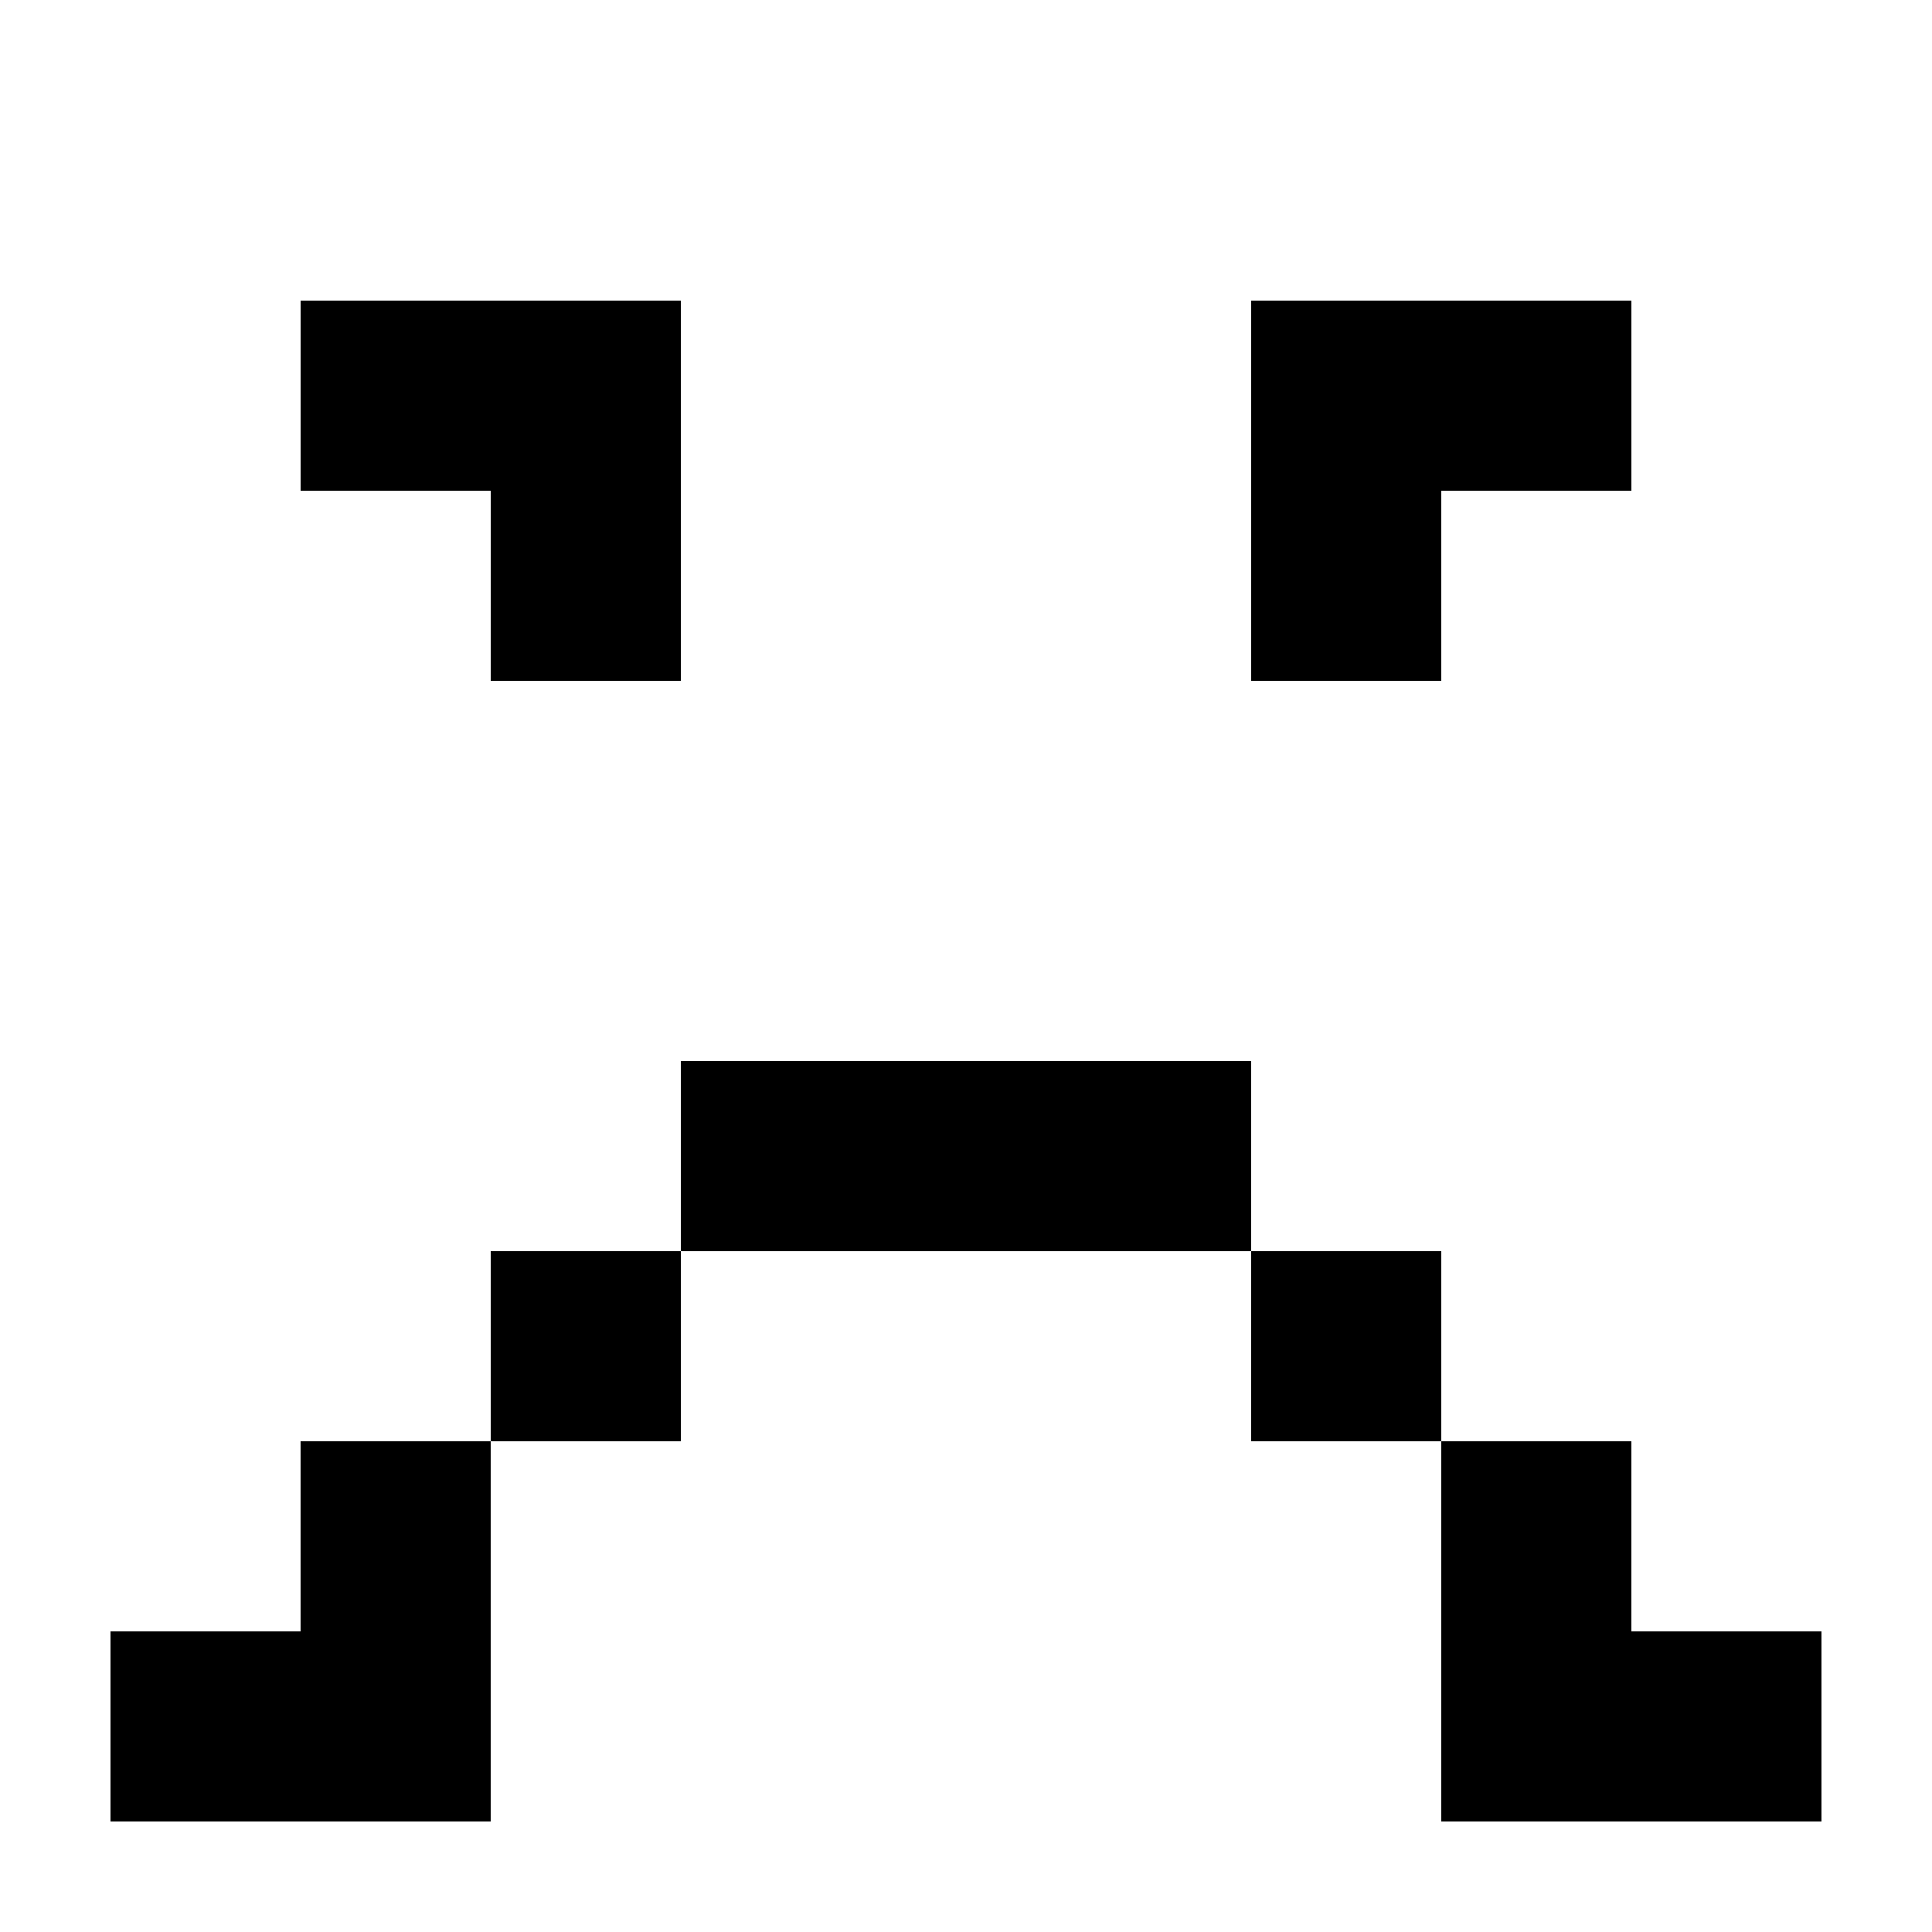
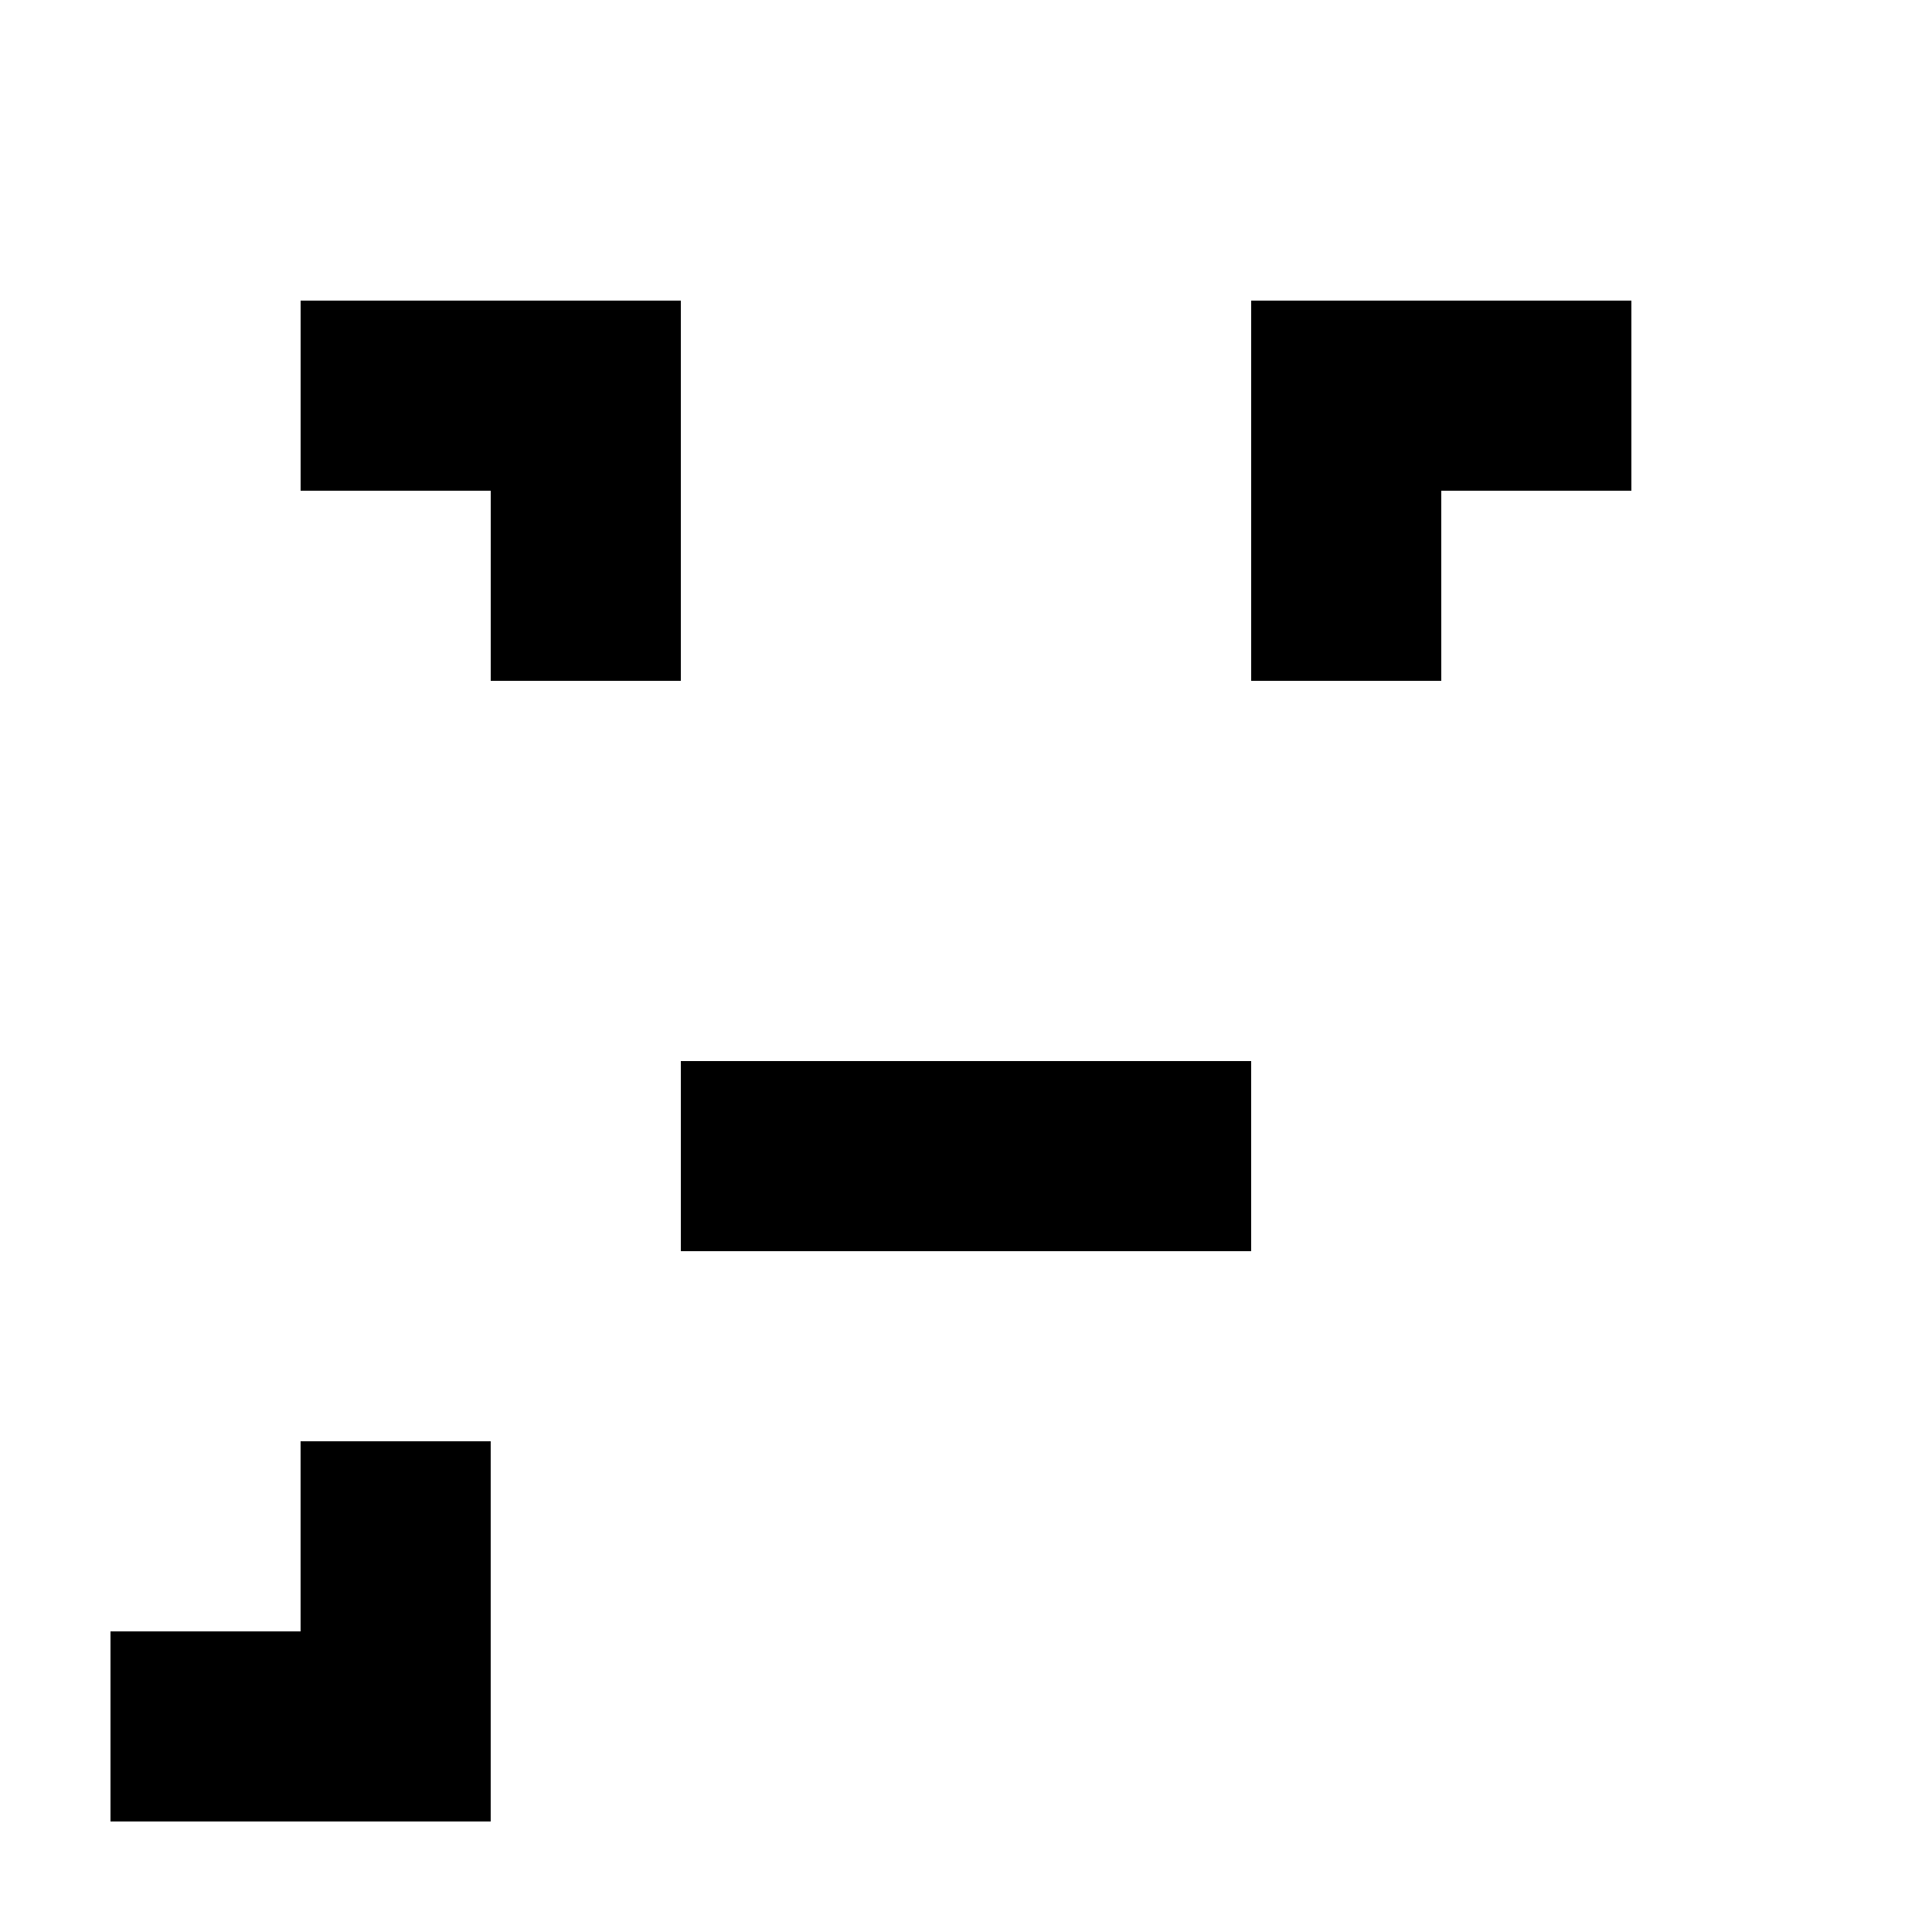
<svg xmlns="http://www.w3.org/2000/svg" fill="#000000" width="800px" height="800px" version="1.1" viewBox="144 144 512 512">
  <g>
    <path d="m274.05 324.43h50.379v-100.76h-100.76v50.383h50.383z" />
    <path d="m525.95 274.05h50.383v-50.383h-100.76v100.76h50.379z" />
-     <path d="m576.33 525.95h-50.383v100.76h100.76v-50.379h-50.379z" />
-     <path d="m475.57 475.57h50.383v50.383h-50.383z" />
    <path d="m425.19 425.19h-100.76v50.383h151.14v-50.383z" />
-     <path d="m274.05 475.57h50.383v50.383h-50.383z" />
    <path d="m223.66 576.33h-50.379v50.379h100.76v-100.76h-50.383z" />
  </g>
</svg>